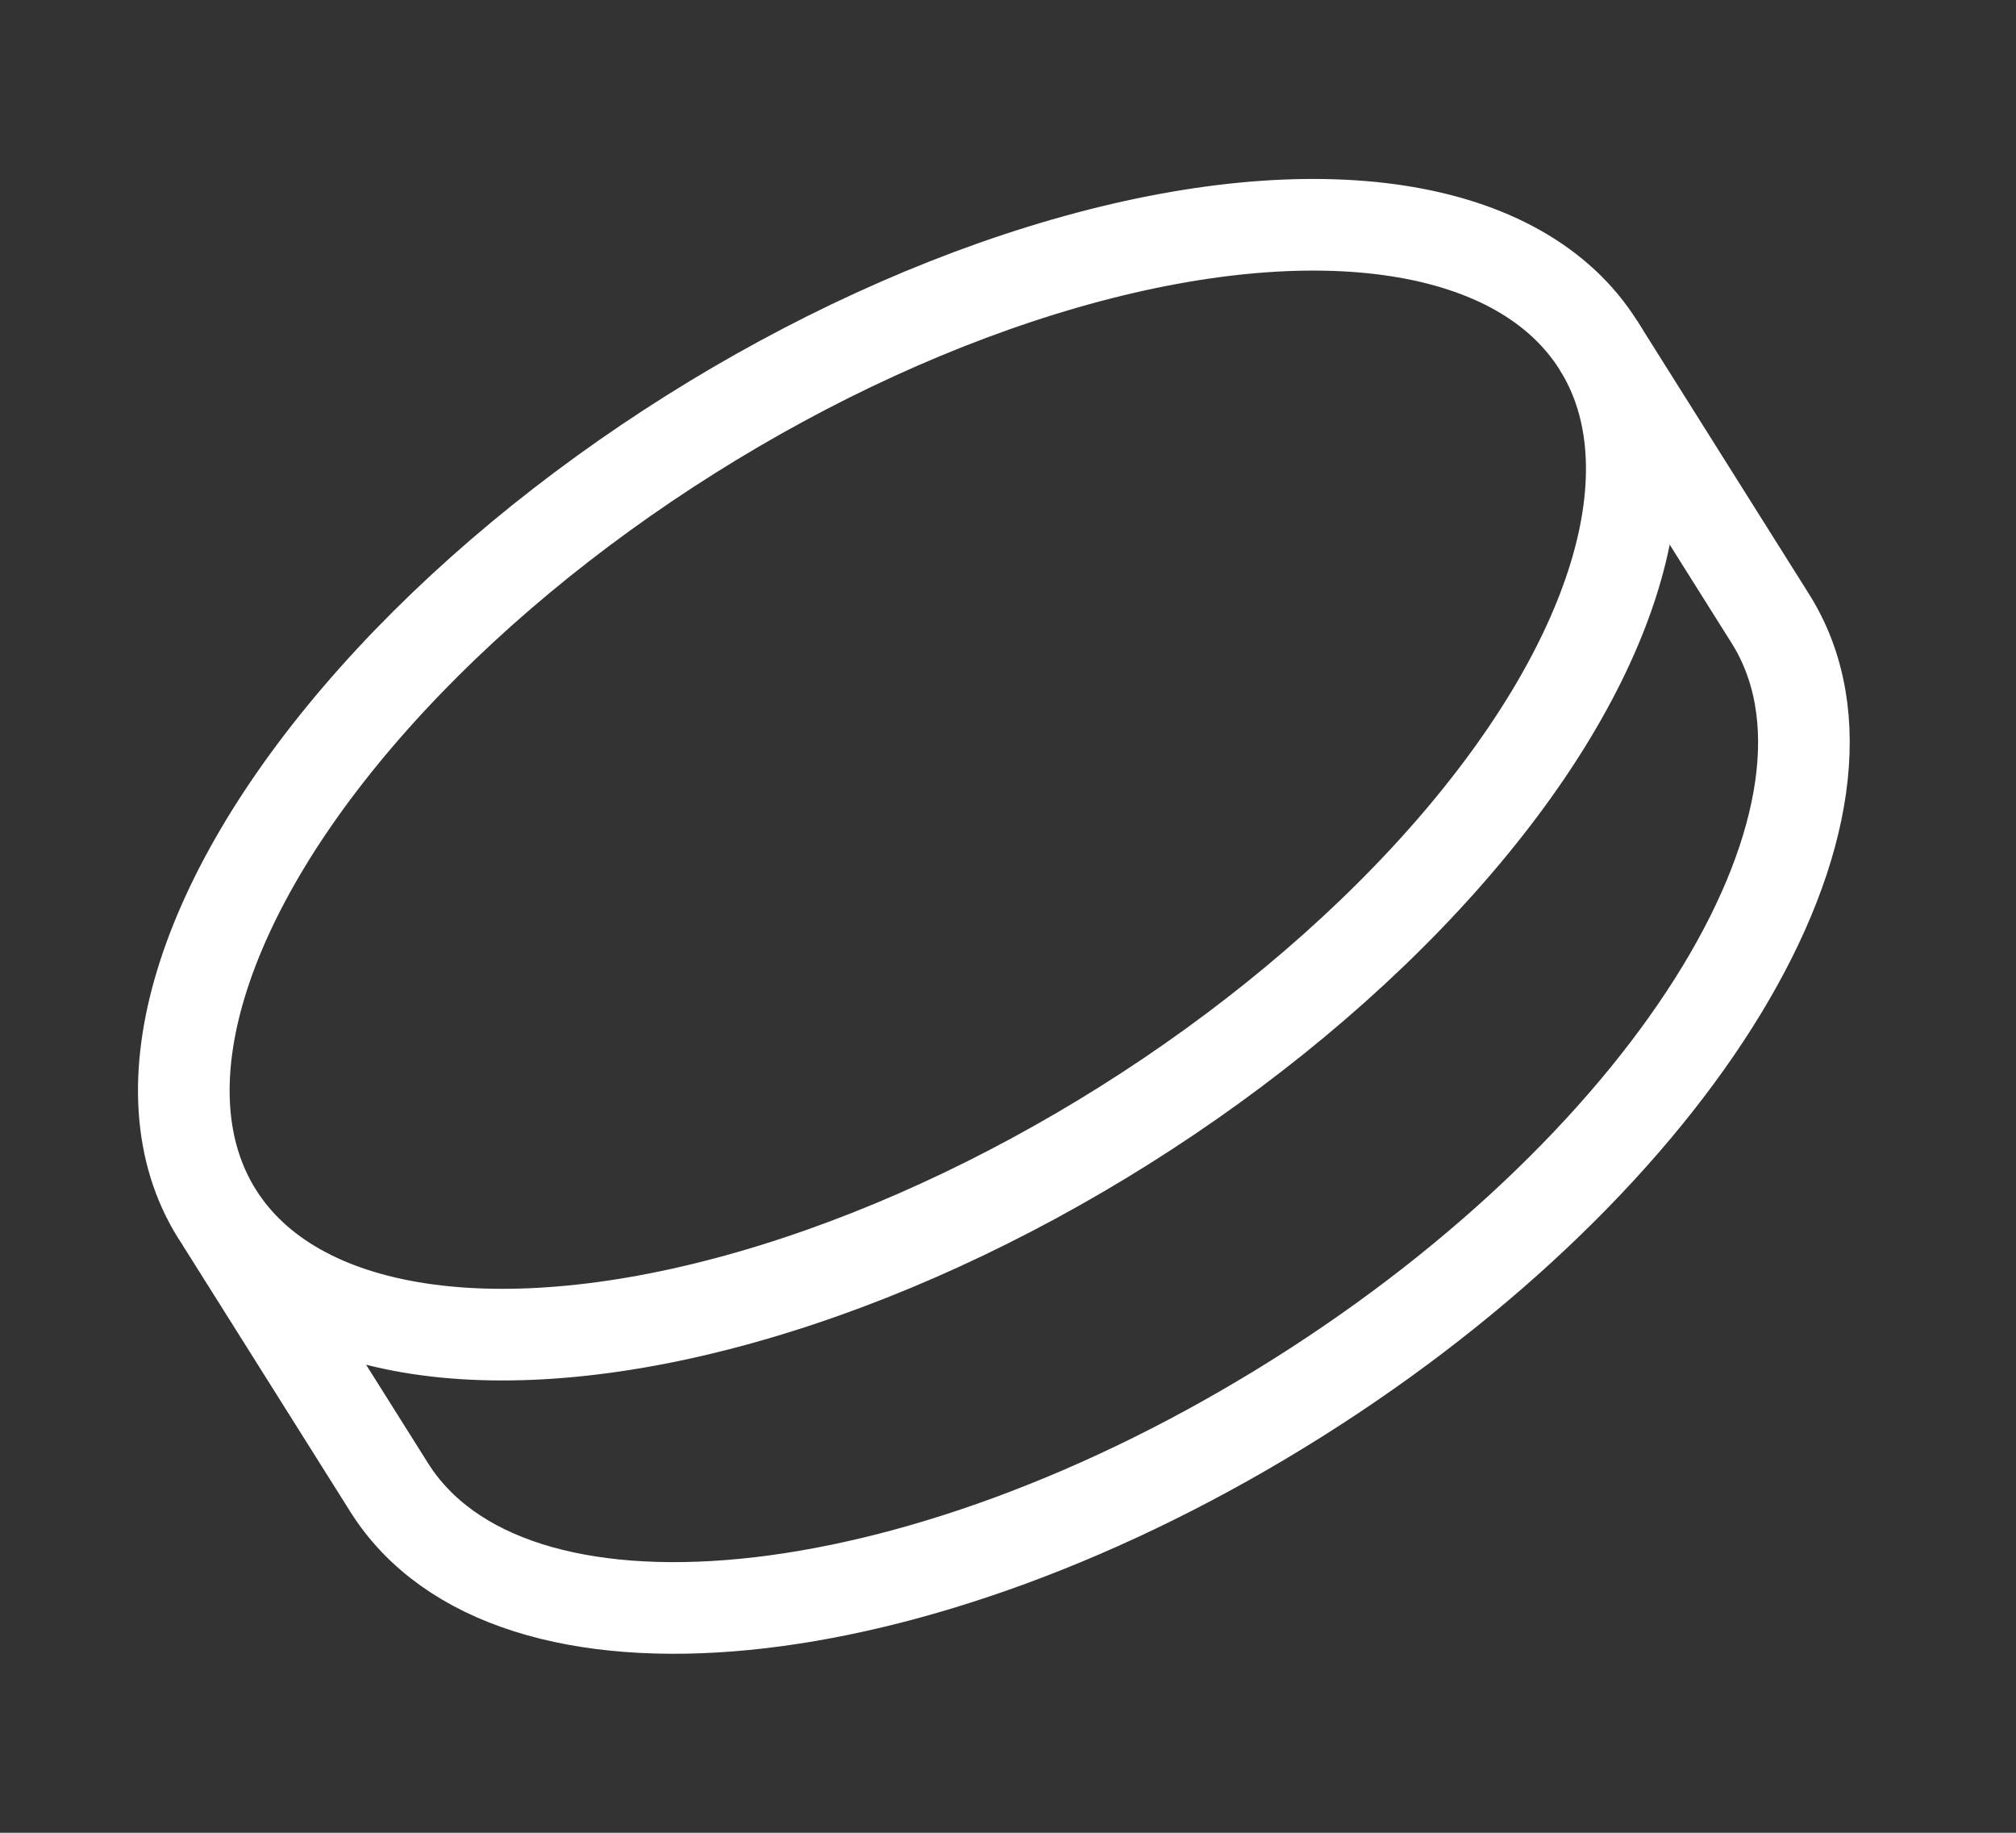
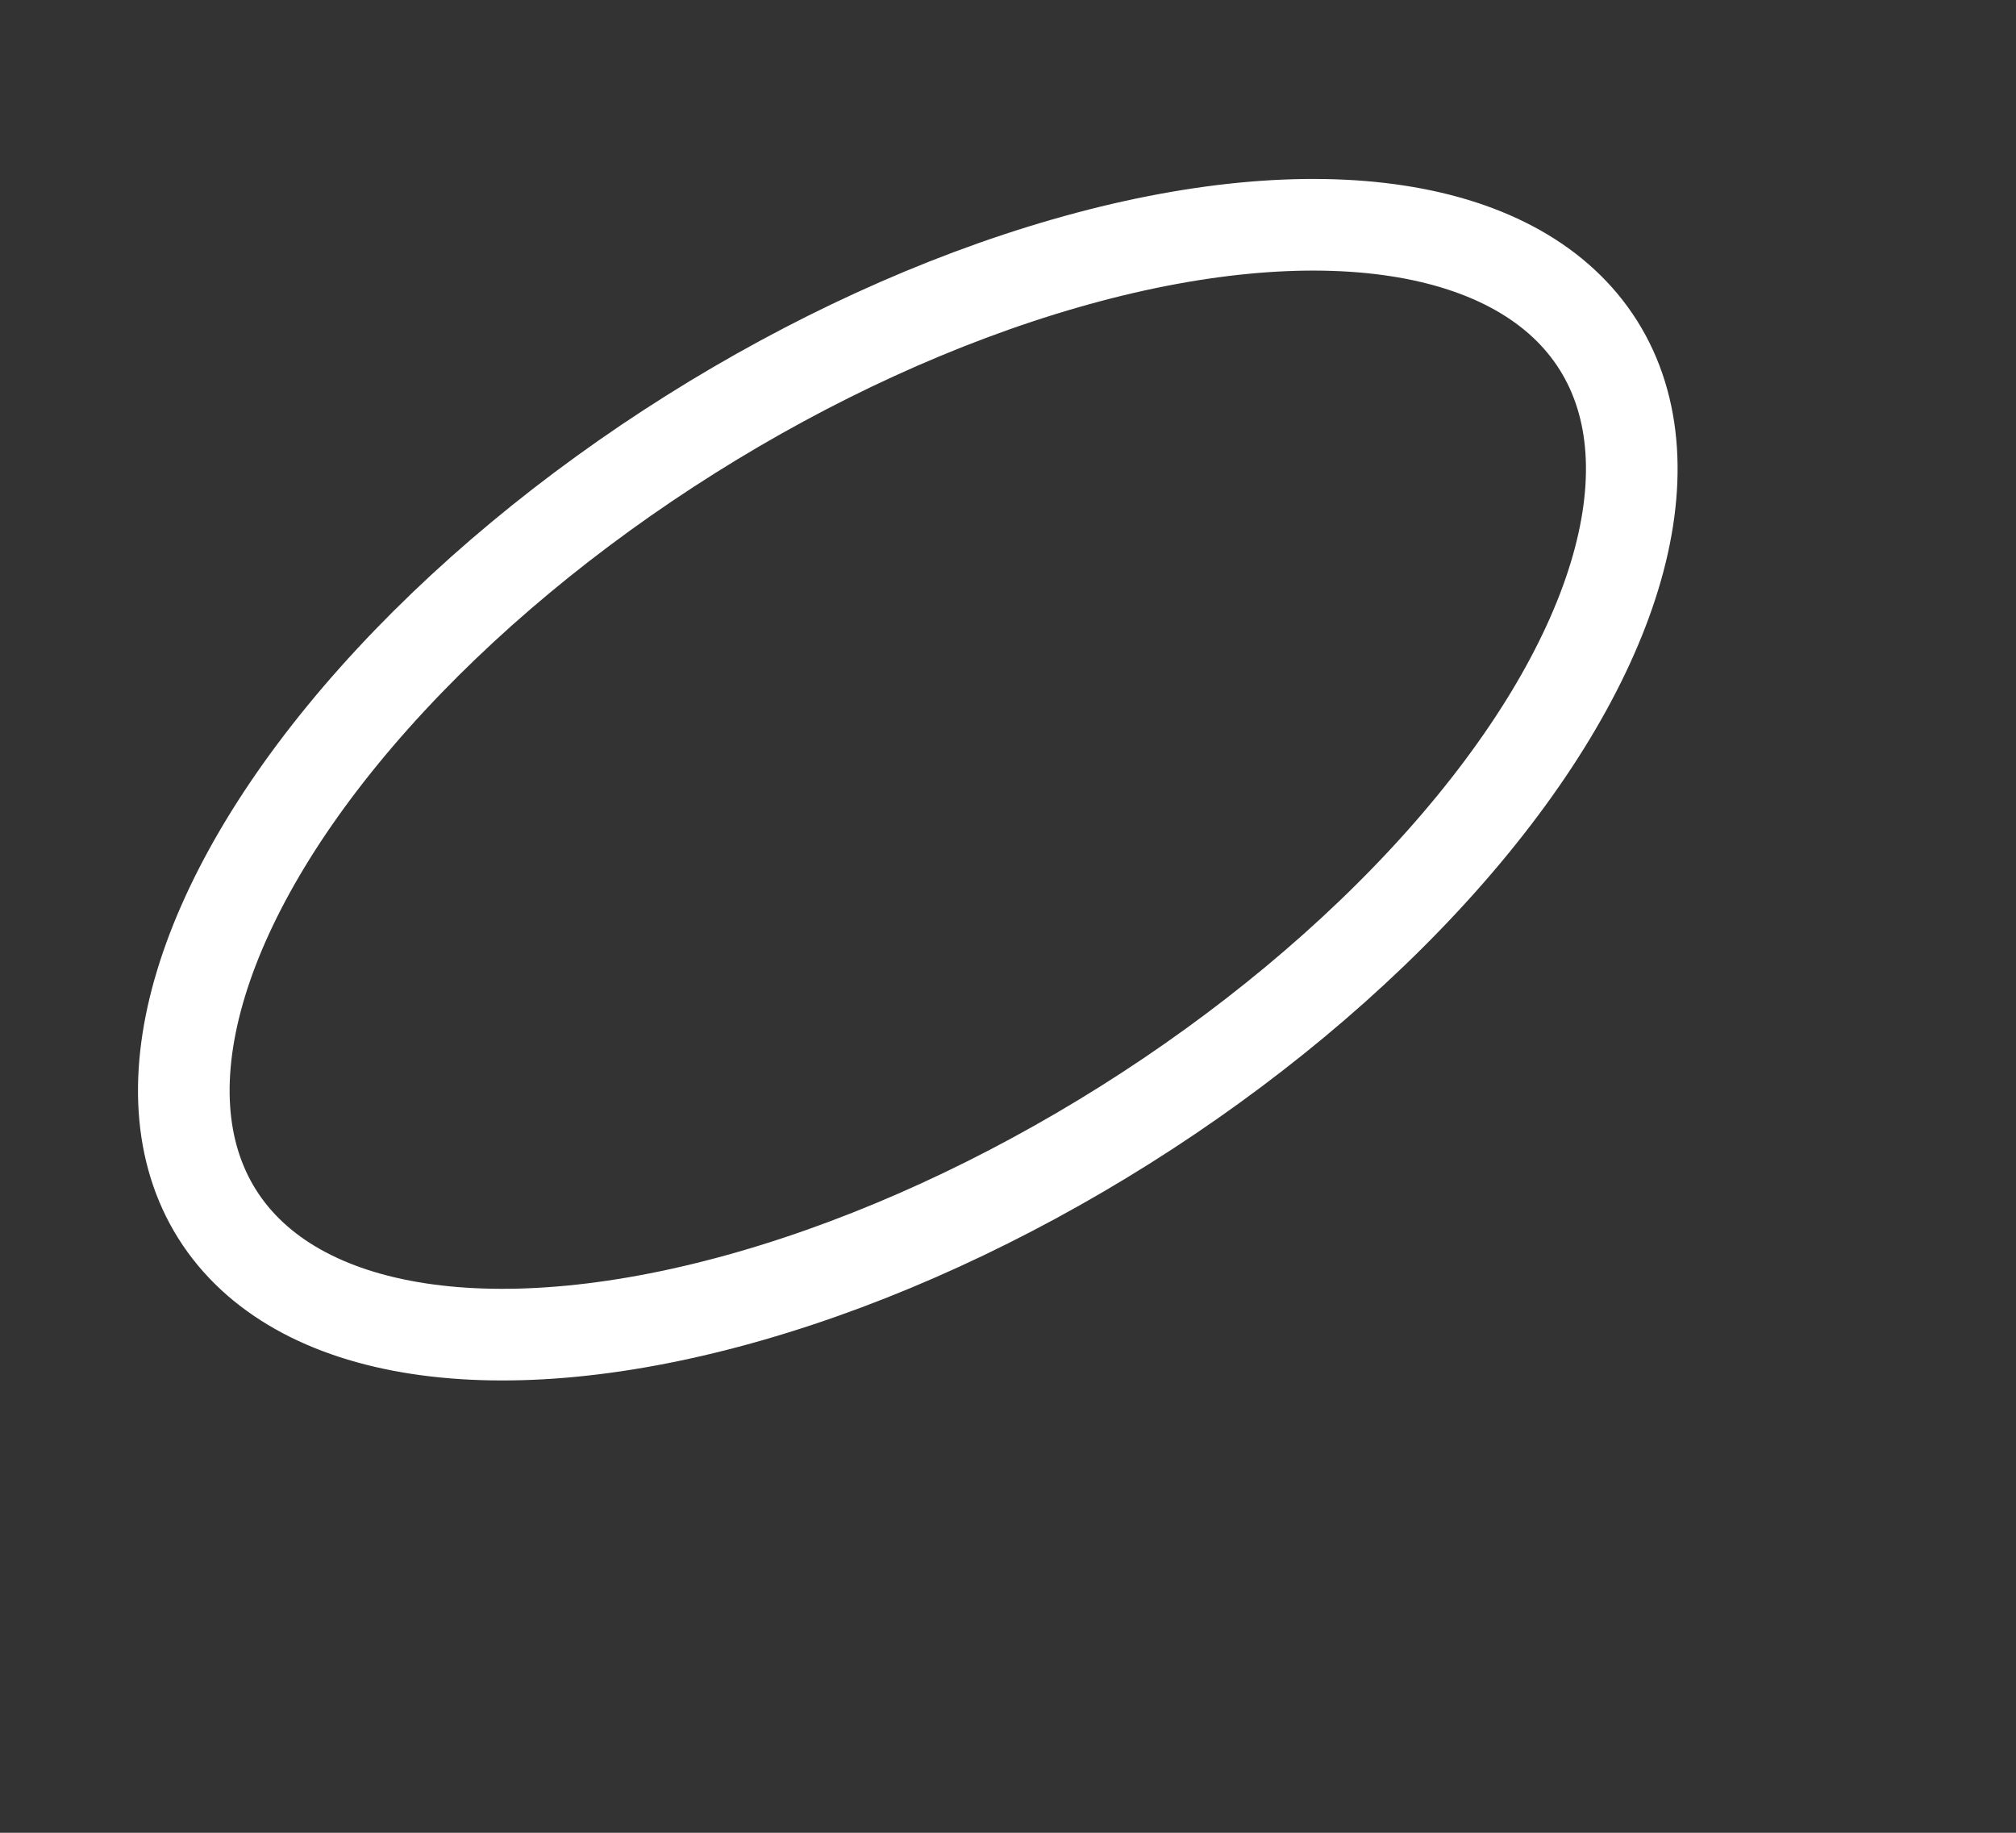
<svg xmlns="http://www.w3.org/2000/svg" width="44" height="40" viewBox="0 0 44 40" fill="none">
  <rect x="0" y="0" width="44" height="40" fill="#333333" stroke="none" />
  <ellipse cx="19.813" cy="17.017" rx="17.807" ry="8.903" transform="rotate(-32.169 19.813 17.017)" stroke="white" stroke-width="2" />
-   <path d="M34.886 7.535L38.639 13.502C41.257 17.664 36.631 25.283 28.306 30.518C19.982 35.754 11.111 36.625 8.493 32.462L4.839 26.653" stroke="white" stroke-width="2" />
</svg>